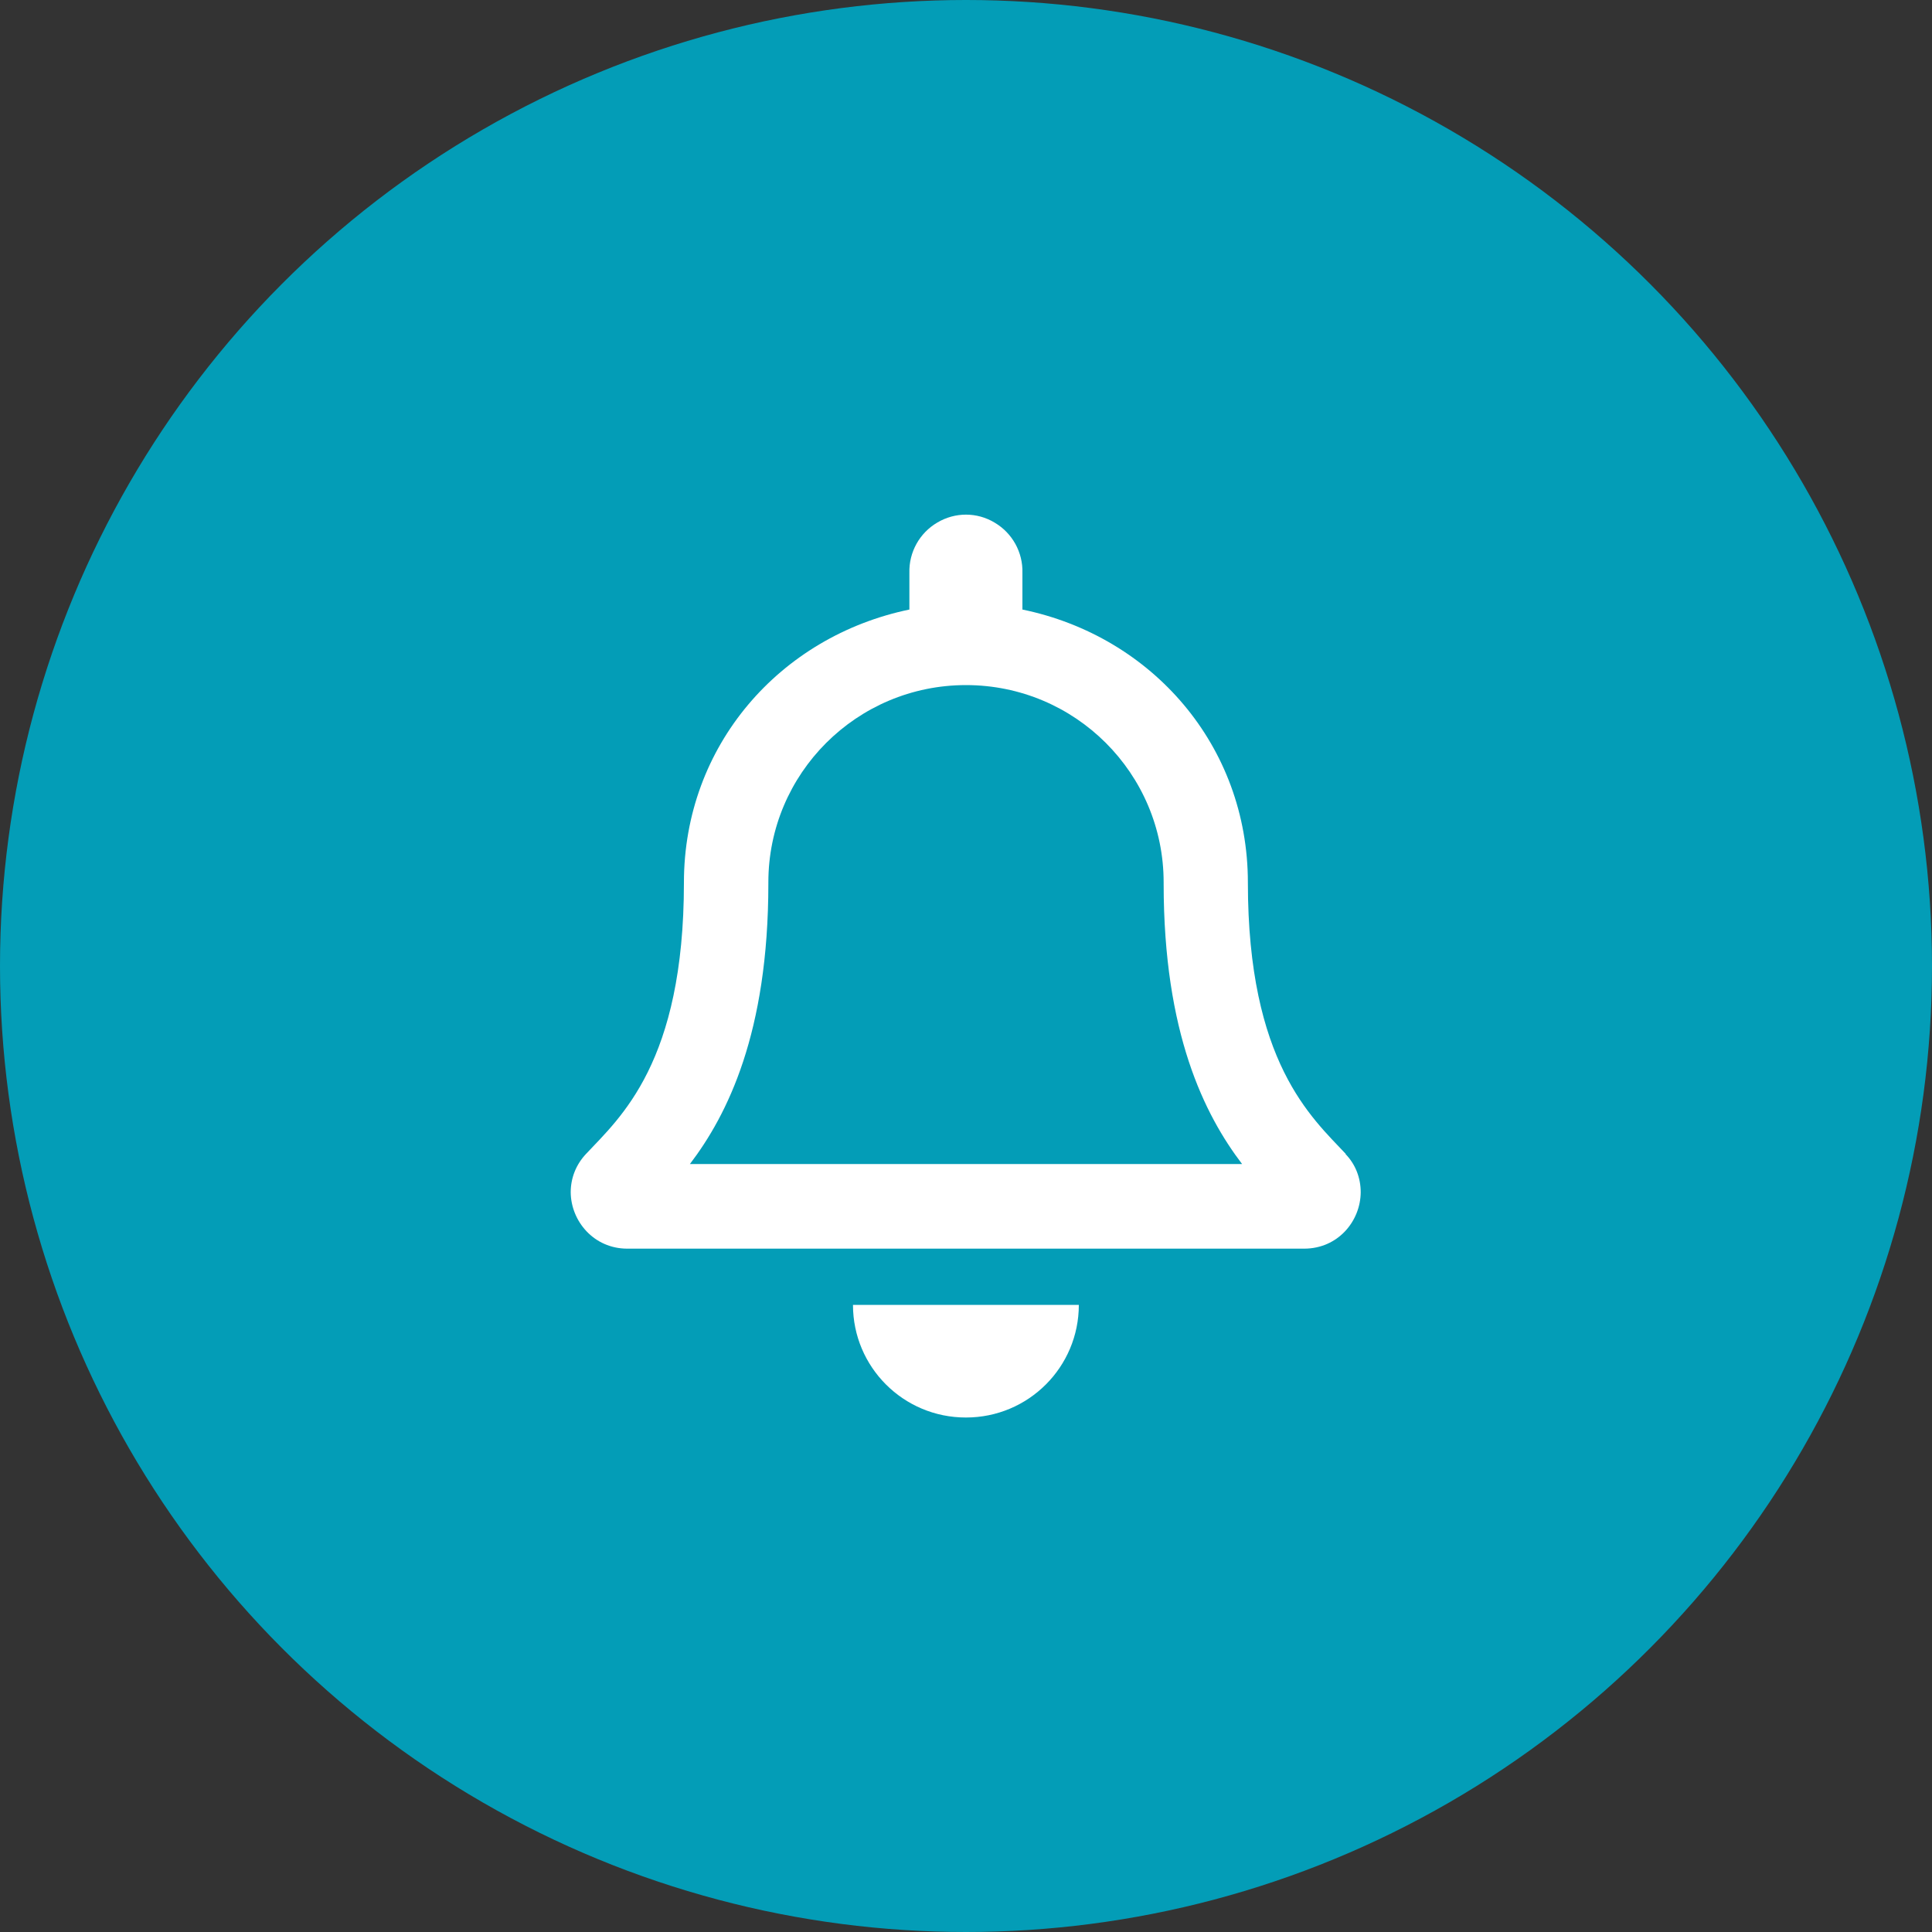
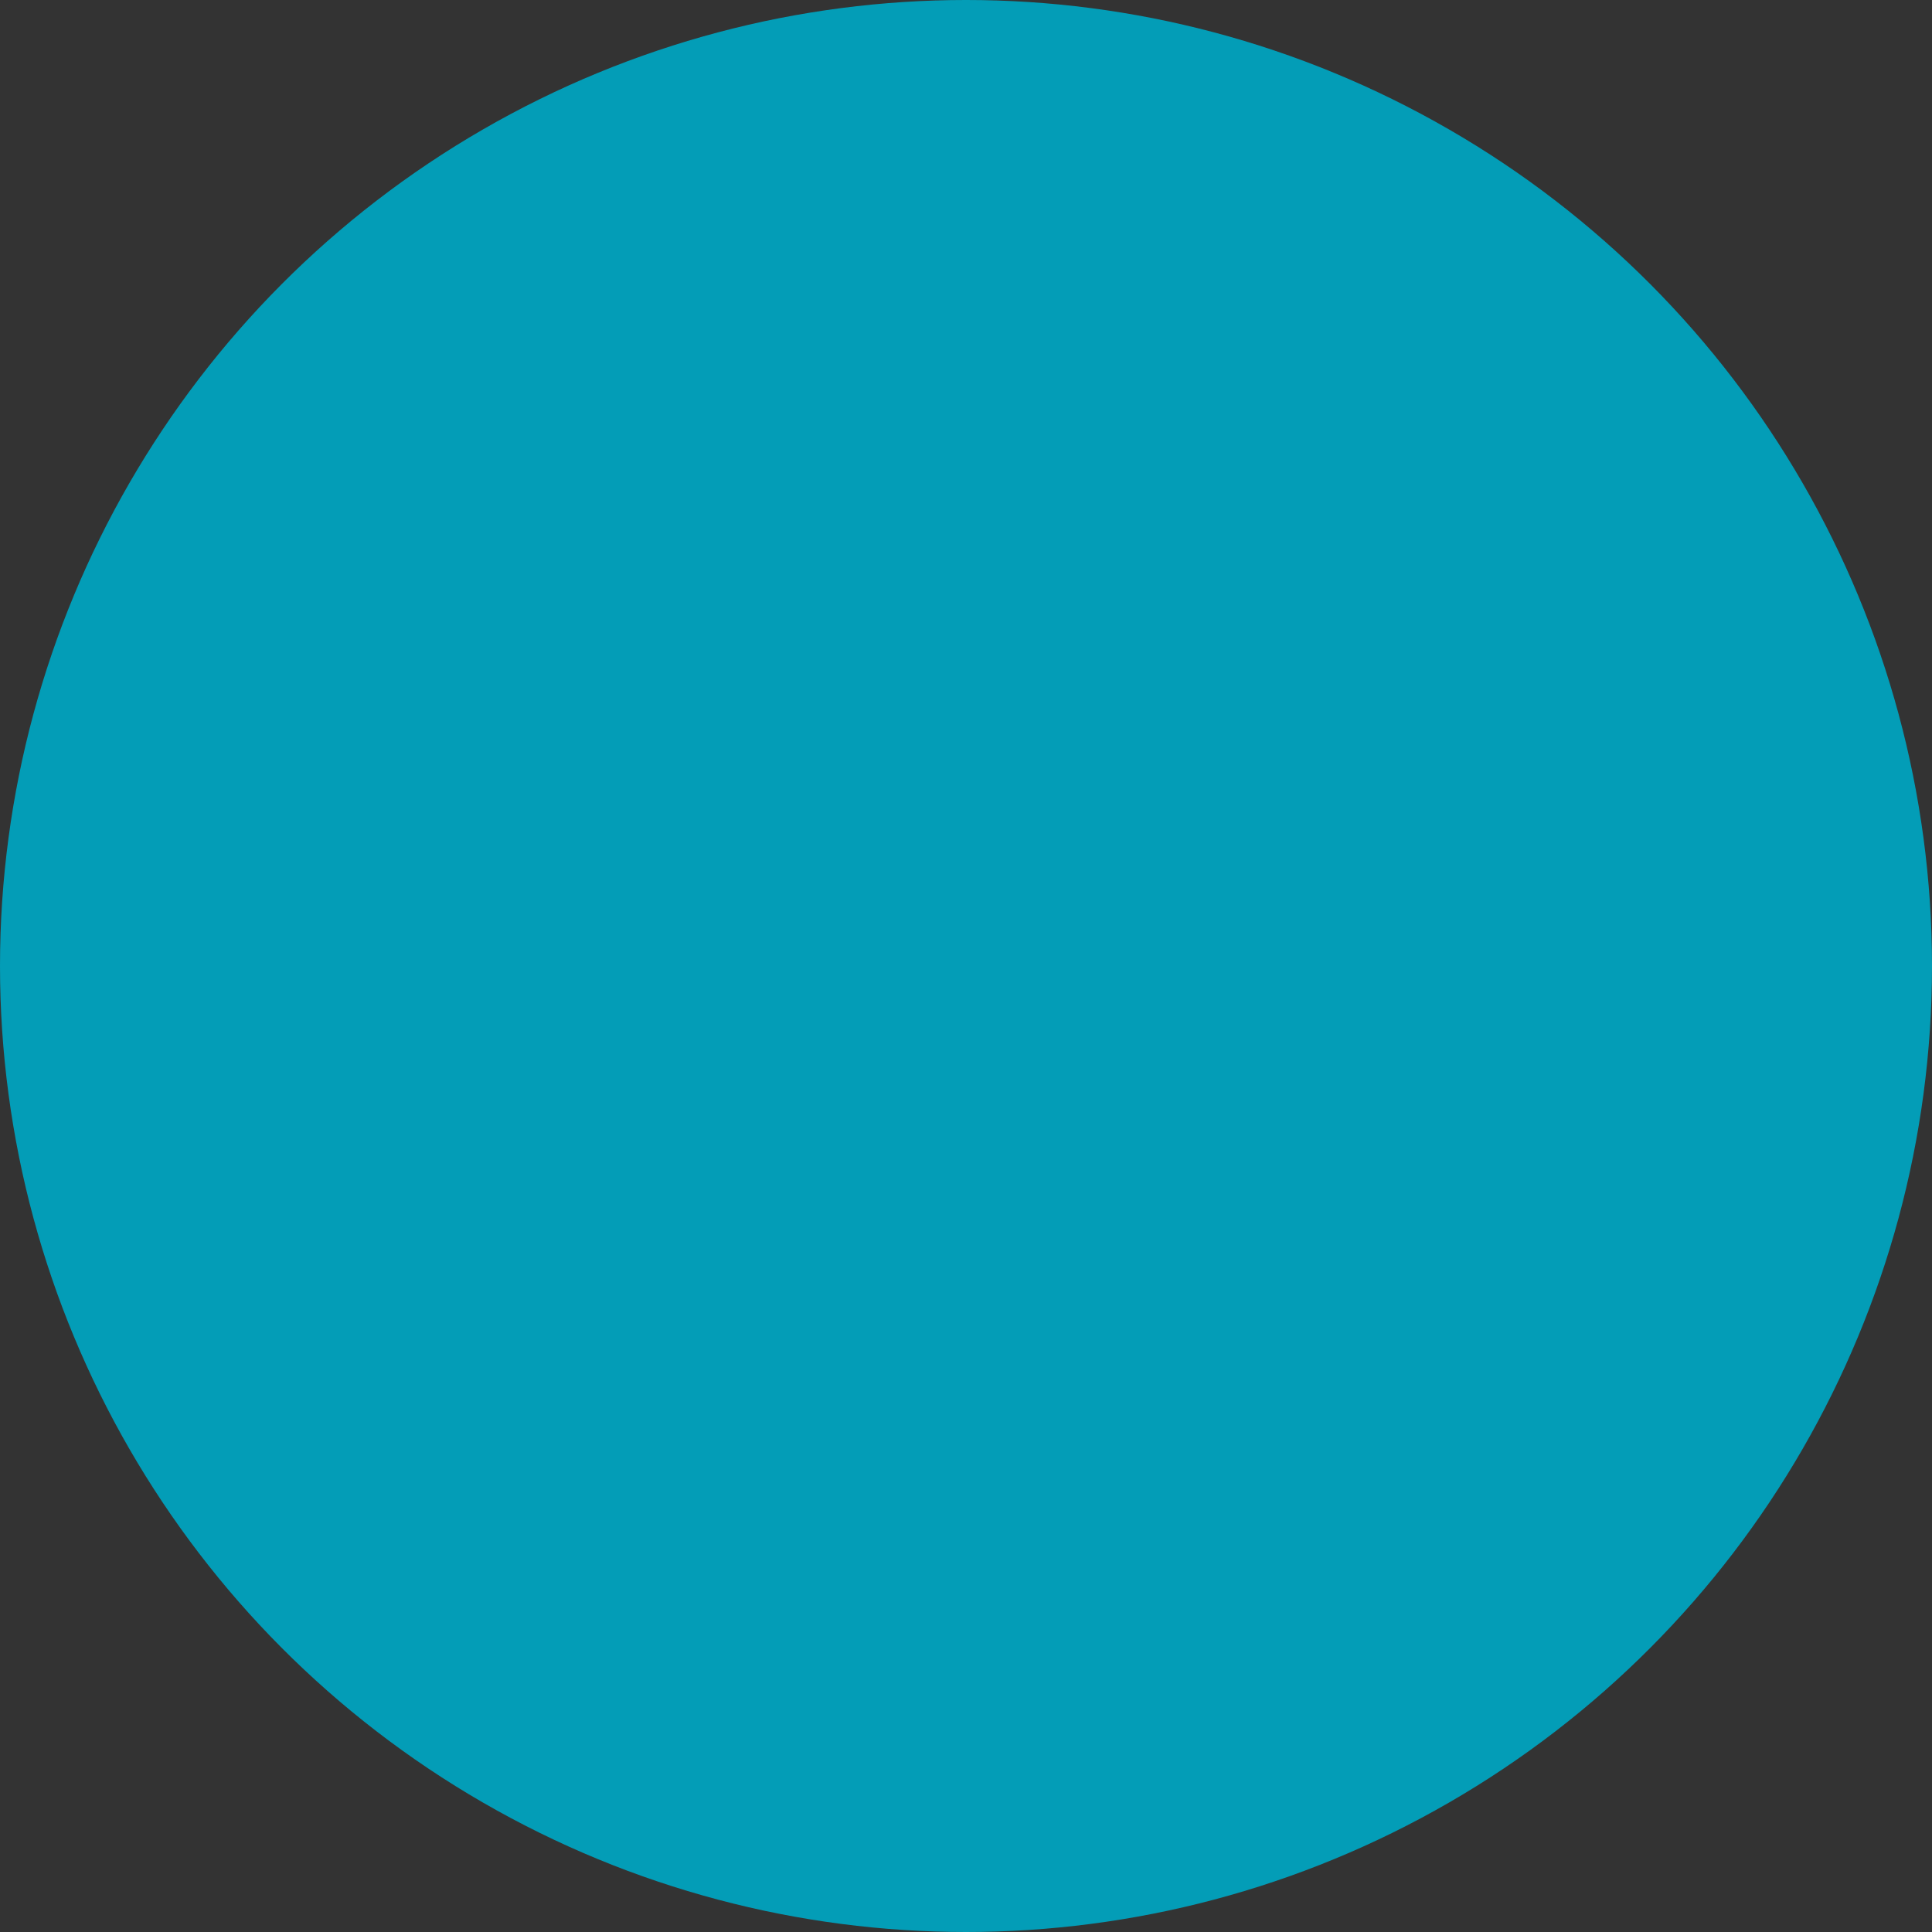
<svg xmlns="http://www.w3.org/2000/svg" id="illustration" viewBox="0 0 100 100">
  <rect x="0" y="0" width="100" height="100" fill="#333333" stroke="none" />
  <defs>
    <style>
      .cls-1 {
        fill: #fff;
      }

      .cls-1, .cls-2 {
        stroke-width: 0px;
      }

      .cls-2 {
        fill: #039db7;
      }
    </style>
  </defs>
  <circle class="cls-2" cx="50" cy="50" r="50" />
-   <path class="cls-1" d="M50,73.37c3.23,0,5.84-2.61,5.84-5.83h-11.69c0,3.22,2.61,5.83,5.84,5.83ZM69.66,59.73c-1.77-1.89-5.07-4.74-5.07-14.05,0-7.08-4.96-12.75-11.67-14.13v-1.9c.03-1.06-.52-2.06-1.44-2.6-.91-.55-2.05-.55-2.97,0-.92.54-1.47,1.54-1.44,2.6v1.9c-6.71,1.39-11.67,7.05-11.67,14.13,0,9.32-3.3,12.16-5.07,14.05-.51.54-.79,1.24-.79,1.98.01,1.49,1.19,2.92,2.93,2.92h35.03c1.75,0,2.92-1.42,2.93-2.92,0-.74-.27-1.45-.79-1.98ZM35.71,60.25c1.94-2.55,4.06-6.78,4.06-14.52v-.06c0-5.64,4.58-10.21,10.23-10.21s10.23,4.57,10.23,10.21v.06c0,7.76,2.12,11.97,4.06,14.52h-28.58Z" />
</svg>